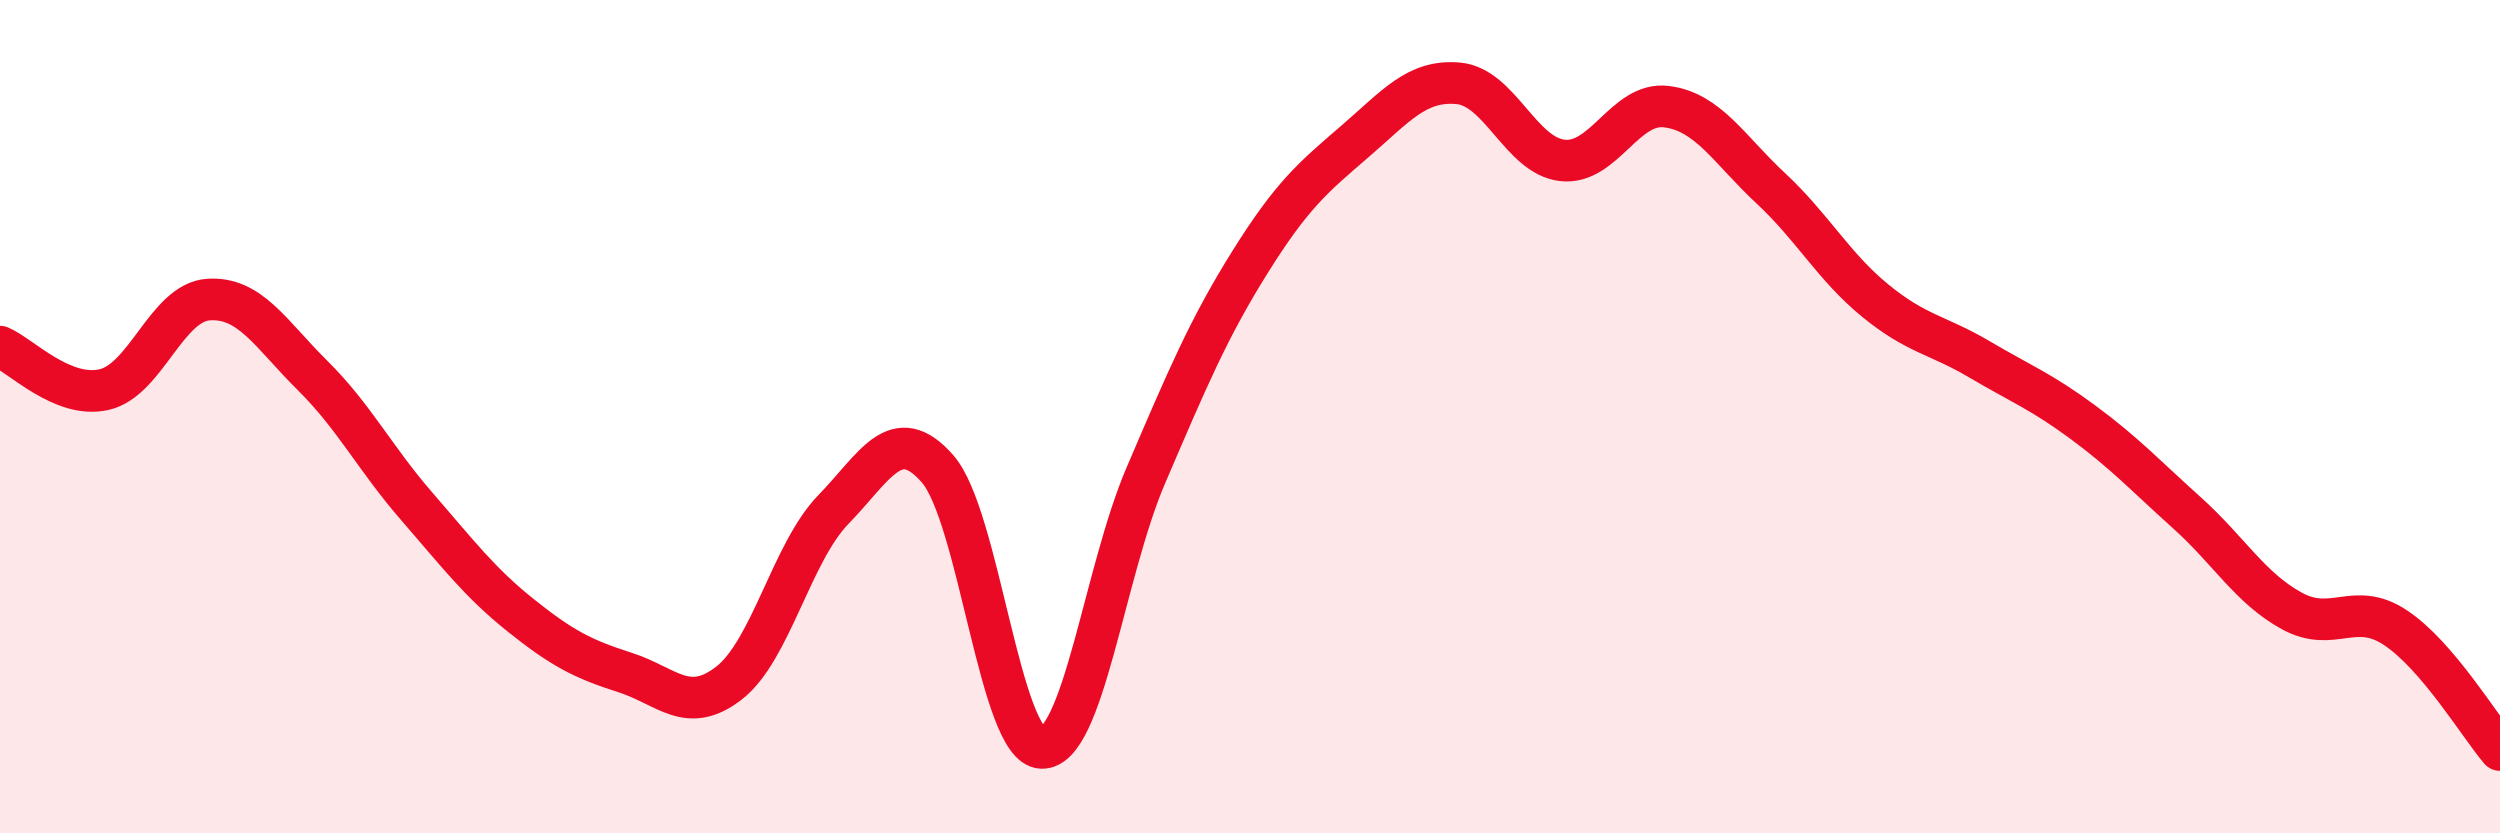
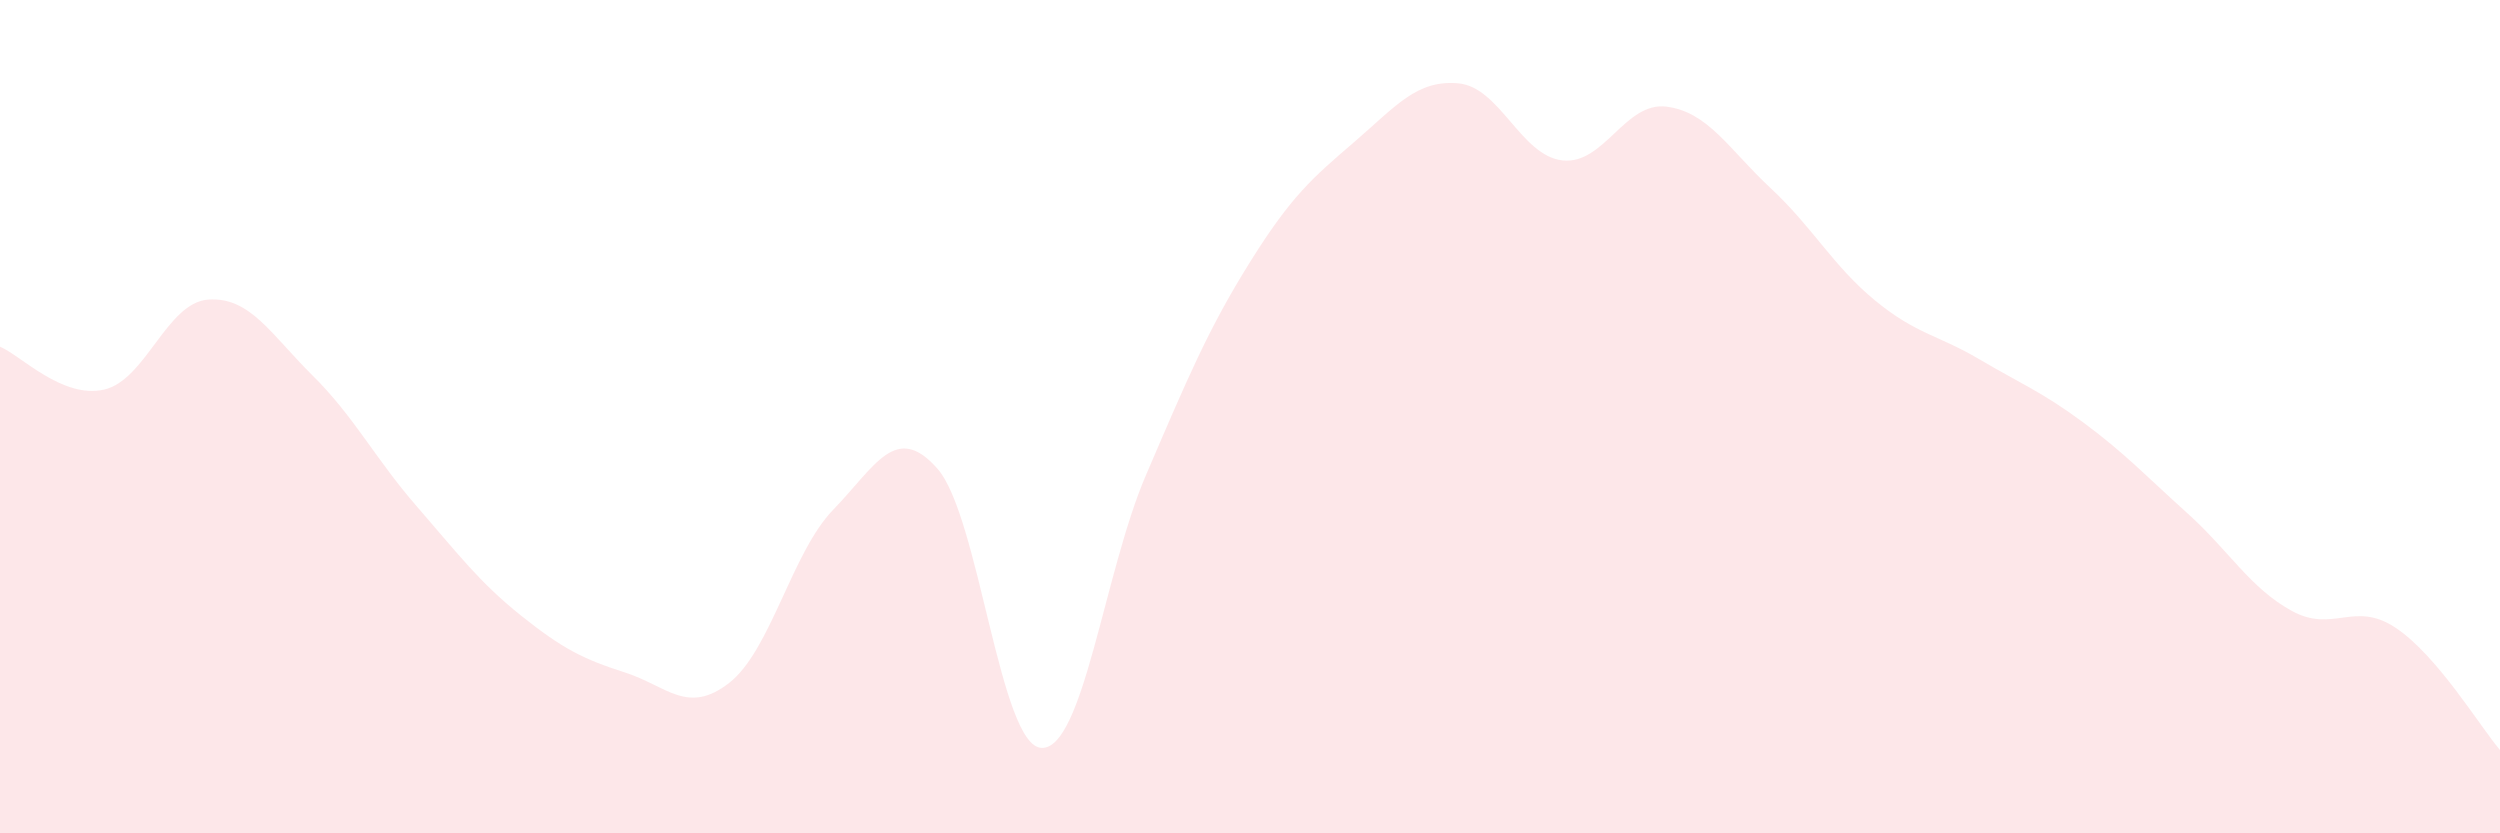
<svg xmlns="http://www.w3.org/2000/svg" width="60" height="20" viewBox="0 0 60 20">
  <path d="M 0,8.32 C 0.5,8.53 1.5,9.58 2.5,9.35 C 3.5,9.12 4,7.26 5,7.19 C 6,7.12 6.5,8.02 7.5,9.01 C 8.5,10 9,11 10,12.15 C 11,13.3 11.5,13.97 12.5,14.77 C 13.5,15.57 14,15.82 15,16.14 C 16,16.46 16.5,17.17 17.5,16.39 C 18.5,15.61 19,13.26 20,12.23 C 21,11.2 21.5,10.11 22.5,11.25 C 23.5,12.39 24,17.92 25,17.95 C 26,17.98 26.5,13.74 27.5,11.41 C 28.5,9.08 29,7.89 30,6.29 C 31,4.69 31.5,4.27 32.5,3.41 C 33.5,2.55 34,1.91 35,2 C 36,2.09 36.5,3.74 37.5,3.85 C 38.5,3.96 39,2.43 40,2.56 C 41,2.69 41.5,3.59 42.5,4.52 C 43.5,5.45 44,6.39 45,7.21 C 46,8.03 46.5,8.03 47.5,8.62 C 48.5,9.21 49,9.4 50,10.14 C 51,10.88 51.5,11.42 52.5,12.32 C 53.5,13.22 54,14.11 55,14.66 C 56,15.21 56.5,14.4 57.5,15.07 C 58.5,15.74 59.5,17.41 60,18L60 20L0 20Z" fill="#EB0A25" opacity="0.1" stroke-linecap="round" stroke-linejoin="round" />
-   <path d="M 0,8.32 C 0.5,8.53 1.5,9.58 2.5,9.35 C 3.5,9.12 4,7.26 5,7.19 C 6,7.12 6.5,8.02 7.5,9.01 C 8.5,10 9,11 10,12.15 C 11,13.3 11.5,13.97 12.5,14.77 C 13.5,15.57 14,15.82 15,16.14 C 16,16.46 16.5,17.17 17.5,16.39 C 18.5,15.61 19,13.26 20,12.23 C 21,11.2 21.5,10.11 22.5,11.25 C 23.5,12.39 24,17.92 25,17.95 C 26,17.98 26.5,13.74 27.5,11.41 C 28.5,9.08 29,7.89 30,6.29 C 31,4.69 31.5,4.27 32.5,3.41 C 33.5,2.55 34,1.91 35,2 C 36,2.09 36.5,3.74 37.5,3.85 C 38.5,3.96 39,2.43 40,2.56 C 41,2.69 41.5,3.59 42.5,4.52 C 43.5,5.45 44,6.39 45,7.21 C 46,8.03 46.5,8.03 47.5,8.62 C 48.5,9.21 49,9.4 50,10.14 C 51,10.88 51.5,11.42 52.5,12.32 C 53.5,13.22 54,14.11 55,14.66 C 56,15.21 56.5,14.4 57.5,15.07 C 58.5,15.74 59.5,17.41 60,18" stroke="#EB0A25" stroke-width="1" fill="none" stroke-linecap="round" stroke-linejoin="round" />
</svg>